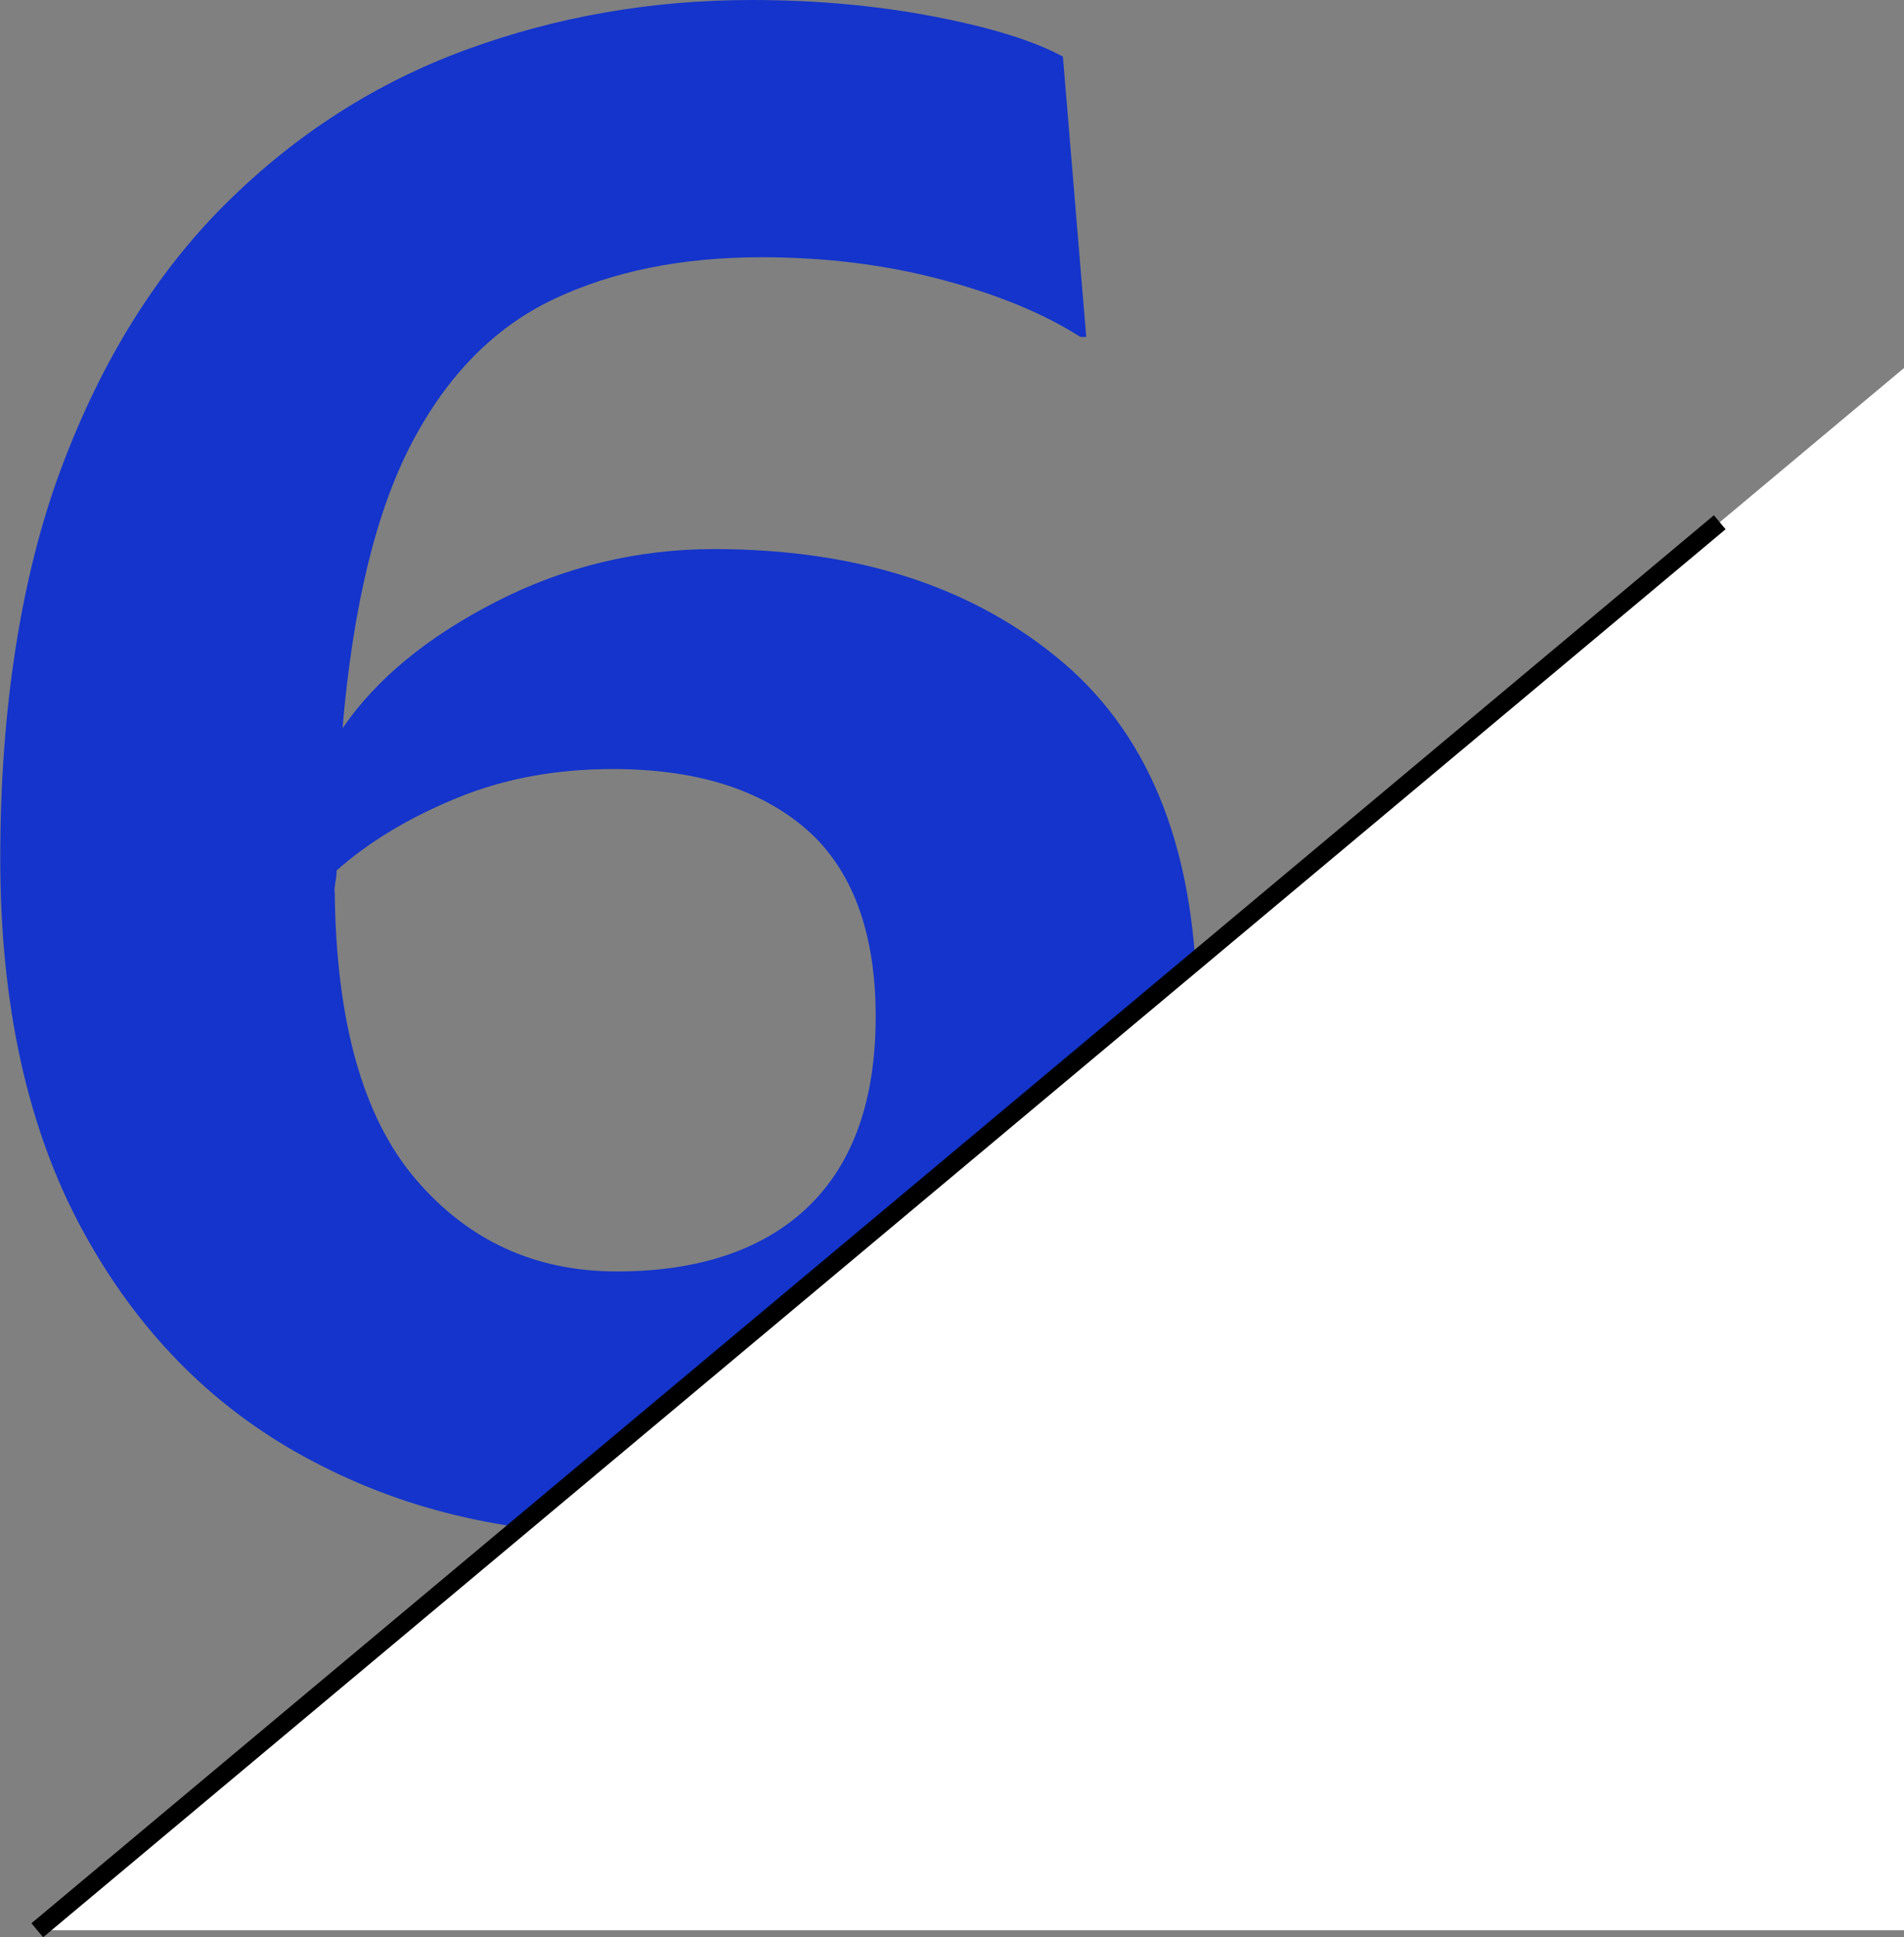
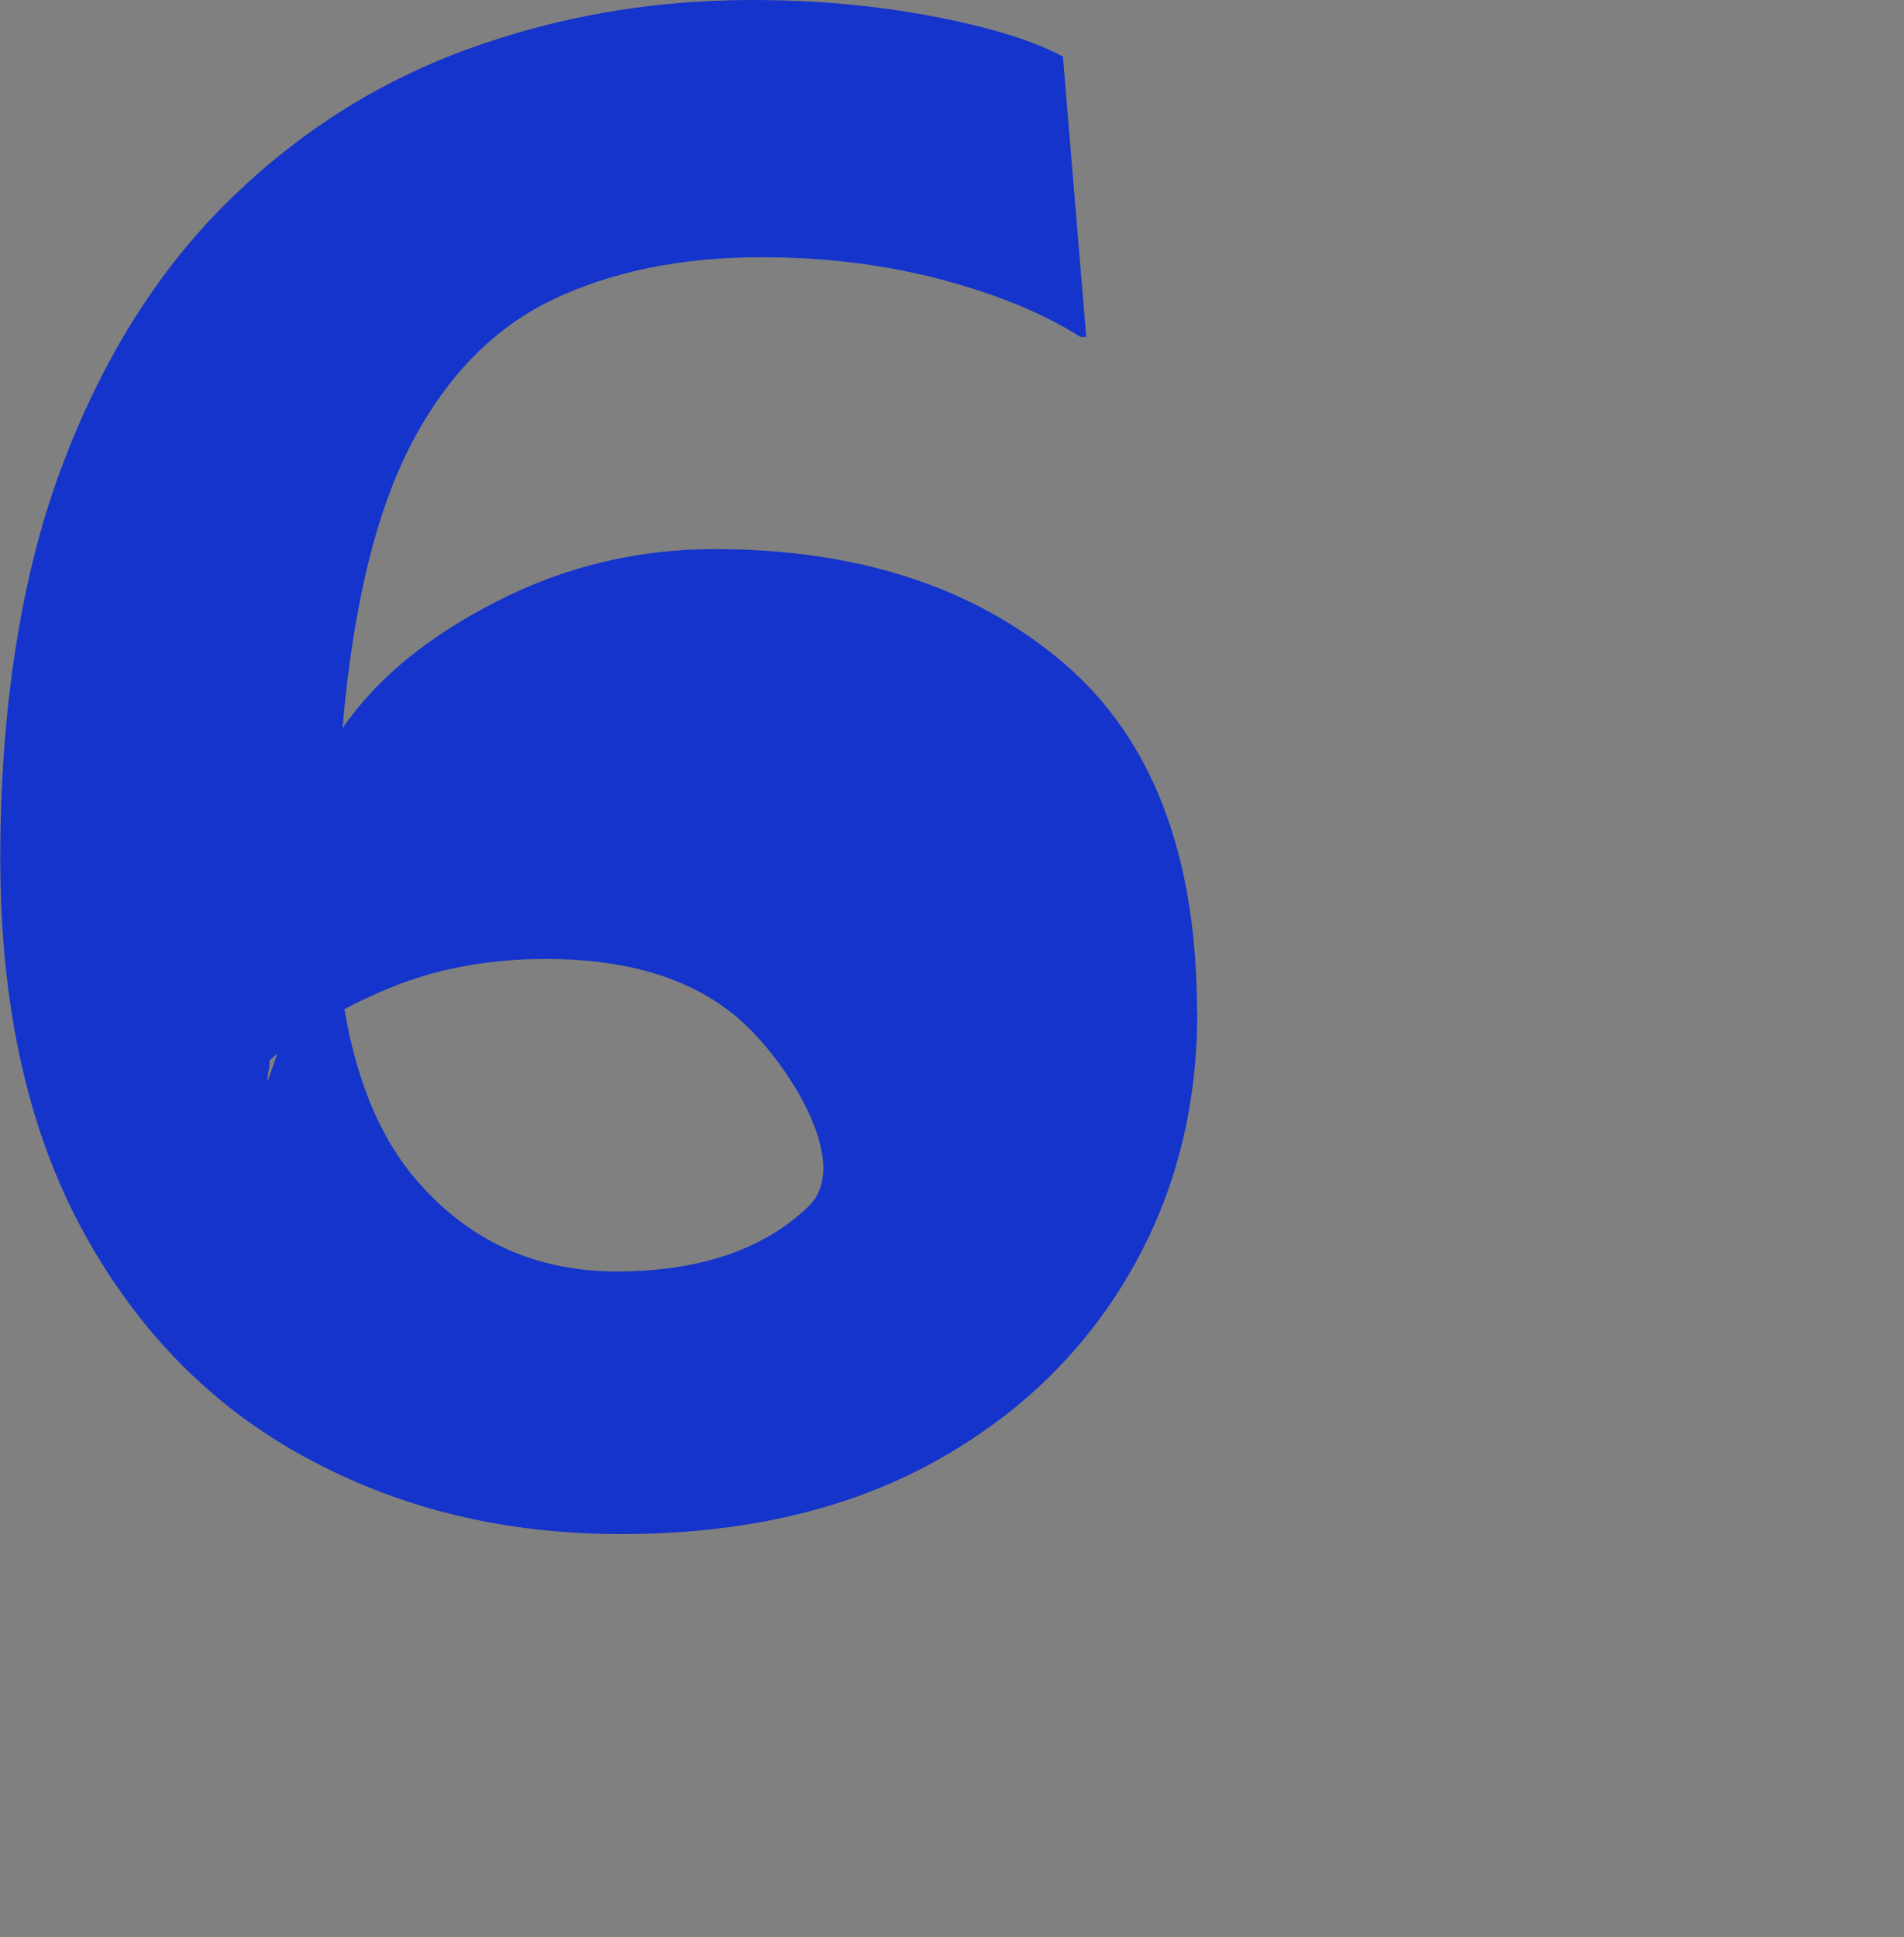
<svg xmlns="http://www.w3.org/2000/svg" id="_レイヤー_2" data-name="レイヤー 2" width="70.99" height="72.22" viewBox="0 0 70.99 72.22">
  <rect x="0" y="0" width="70.99" height="72.22" fill="#808080" stroke="none" />
  <defs>
    <style>
      .cls-1 {
        fill: none;
        stroke: #000;
        stroke-miterlimit: 10;
        stroke-width: .68px;
      }

      .cls-2 {
        fill: #fff;
      }

      .cls-3 {
        fill: #1434cb;
      }
    </style>
  </defs>
  <g id="_レイヤー_2-2" data-name="レイヤー 2">
    <g>
-       <path class="cls-3" d="M44.64,37.74c0,3.68-.88,6.99-2.65,9.94-1.77,2.95-4.25,5.27-7.44,6.97-3.19,1.69-6.99,2.54-11.39,2.54s-8.29-.96-11.79-2.87c-3.51-1.91-6.28-4.74-8.31-8.49-2.03-3.75-3.05-8.36-3.05-13.83s.75-10.44,2.25-14.48c1.5-4.04,3.56-7.35,6.17-9.94,2.61-2.59,5.6-4.5,8.96-5.73,3.36-1.23,6.91-1.85,10.63-1.85,2.42,0,4.69.21,6.82.62,2.13.41,3.72.91,4.79,1.49l.87,10.45h-.22c-1.36-.87-3.08-1.58-5.19-2.14-2.11-.56-4.34-.83-6.71-.83-2.95,0-5.53.52-7.73,1.56-2.2,1.04-3.97,2.83-5.3,5.37-1.33,2.54-2.19,6.08-2.58,10.63,1.26-1.84,3.17-3.41,5.73-4.72,2.56-1.31,5.27-1.96,8.13-1.96,5.37,0,9.71,1.42,13.03,4.25,3.31,2.83,4.97,7.17,4.97,13.03ZM12.48,33.24c.05,4.84,1.05,8.41,3.01,10.71,1.96,2.3,4.46,3.45,7.51,3.45s5.48-.81,7.15-2.43c1.67-1.62,2.5-3.98,2.5-7.08s-.86-5.47-2.58-6.97c-1.72-1.5-4.13-2.25-7.22-2.25-2.13,0-4.08.36-5.84,1.09-1.77.73-3.25,1.62-4.46,2.69,0,.14-.01.28-.04.4-.02.12-.04.25-.04.4Z" />
-       <polygon class="cls-2" points="1.39 71.96 70.99 13.72 70.99 71.96 1.39 71.96" />
-       <line class="cls-1" x1="64.12" y1="19.47" x2="1.39" y2="71.96" />
+       <path class="cls-3" d="M44.64,37.74c0,3.68-.88,6.99-2.65,9.94-1.77,2.95-4.25,5.27-7.44,6.97-3.19,1.69-6.99,2.54-11.39,2.54s-8.29-.96-11.79-2.87c-3.51-1.91-6.28-4.74-8.31-8.49-2.03-3.75-3.05-8.36-3.05-13.83s.75-10.44,2.25-14.48c1.5-4.04,3.56-7.35,6.17-9.94,2.61-2.59,5.6-4.5,8.96-5.73,3.36-1.23,6.91-1.85,10.63-1.85,2.42,0,4.69.21,6.82.62,2.13.41,3.72.91,4.79,1.49l.87,10.45h-.22c-1.36-.87-3.08-1.58-5.19-2.14-2.11-.56-4.34-.83-6.71-.83-2.95,0-5.53.52-7.73,1.56-2.2,1.04-3.97,2.83-5.3,5.37-1.33,2.54-2.19,6.08-2.58,10.63,1.26-1.84,3.17-3.41,5.73-4.72,2.56-1.31,5.27-1.96,8.13-1.96,5.37,0,9.71,1.42,13.03,4.25,3.31,2.83,4.97,7.17,4.97,13.03ZM12.48,33.24c.05,4.84,1.05,8.41,3.01,10.71,1.96,2.3,4.46,3.45,7.51,3.45s5.48-.81,7.15-2.43s-.86-5.47-2.58-6.97c-1.72-1.5-4.13-2.25-7.22-2.25-2.13,0-4.08.36-5.84,1.09-1.77.73-3.25,1.62-4.46,2.69,0,.14-.01.28-.04.4-.02.12-.04.25-.04.4Z" />
    </g>
  </g>
</svg>